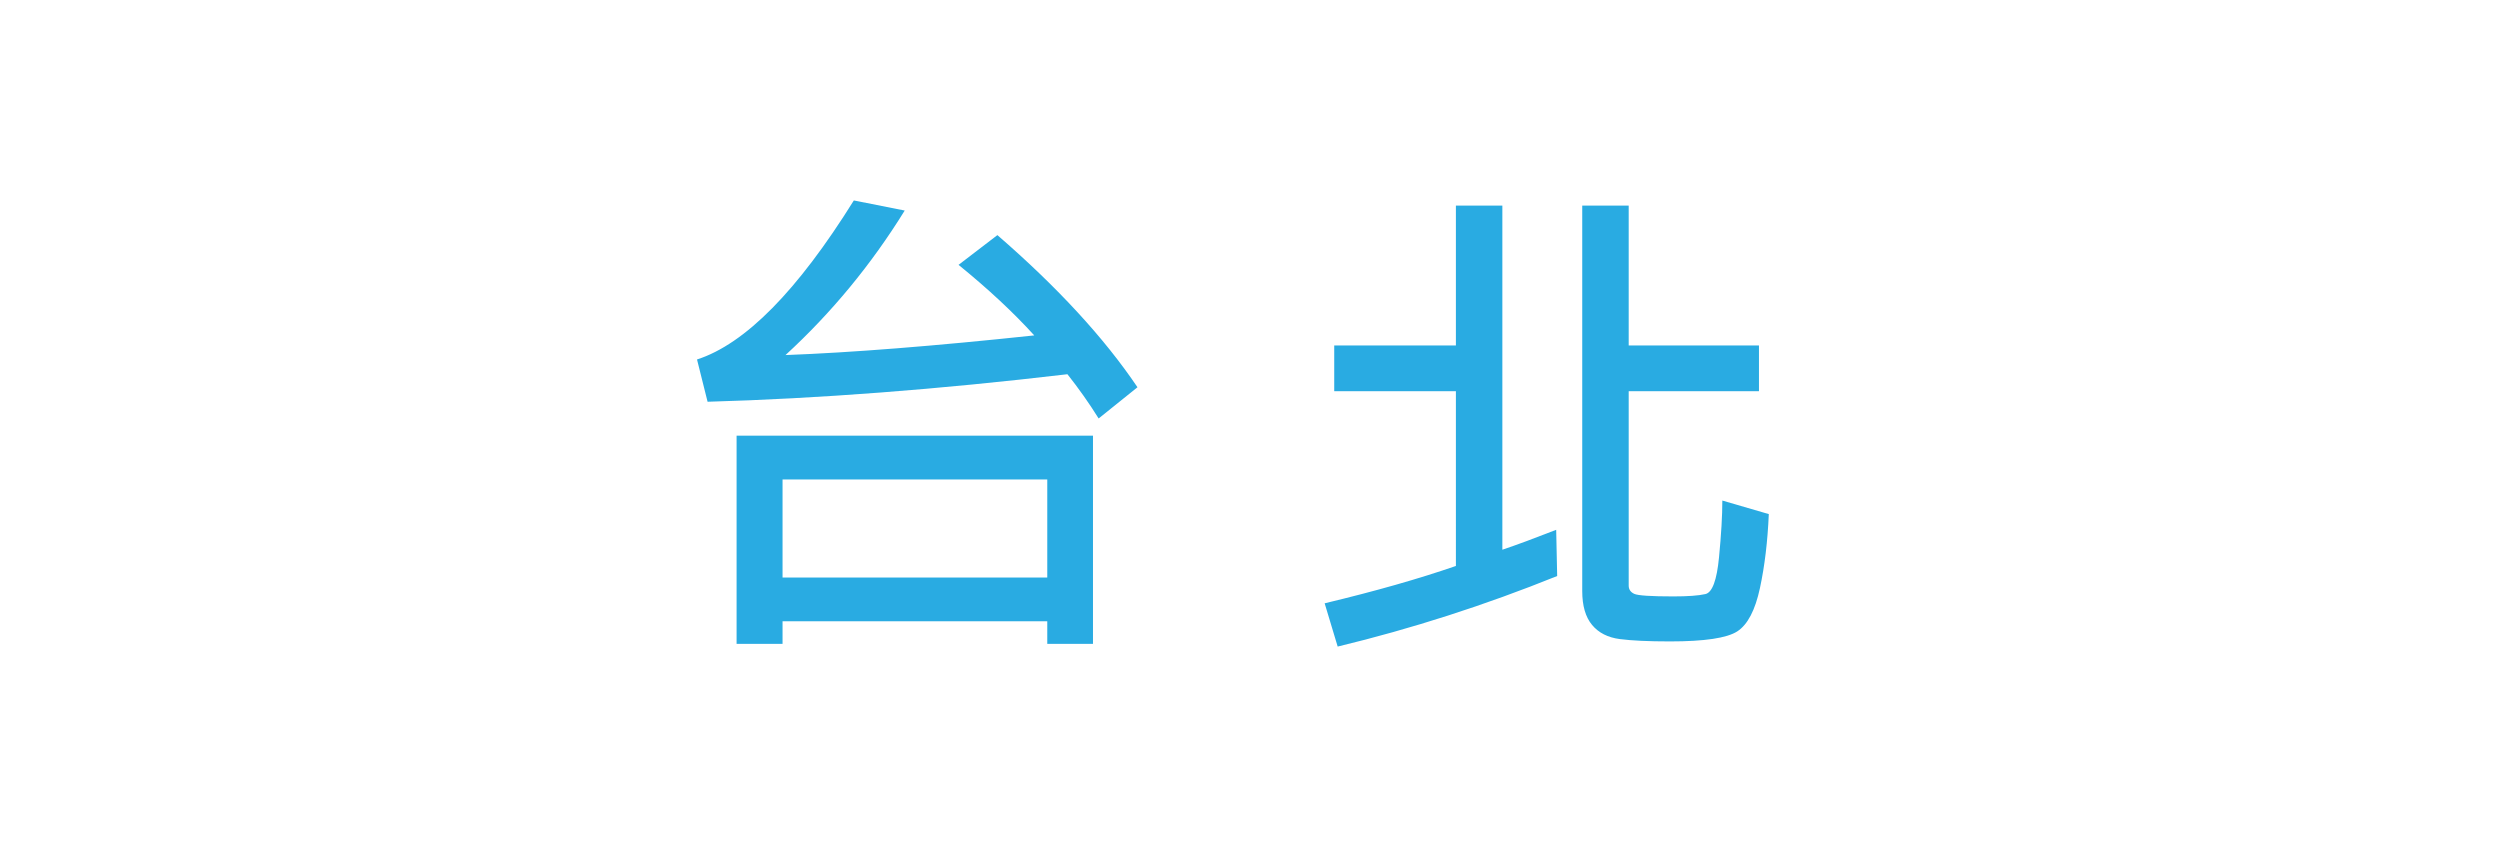
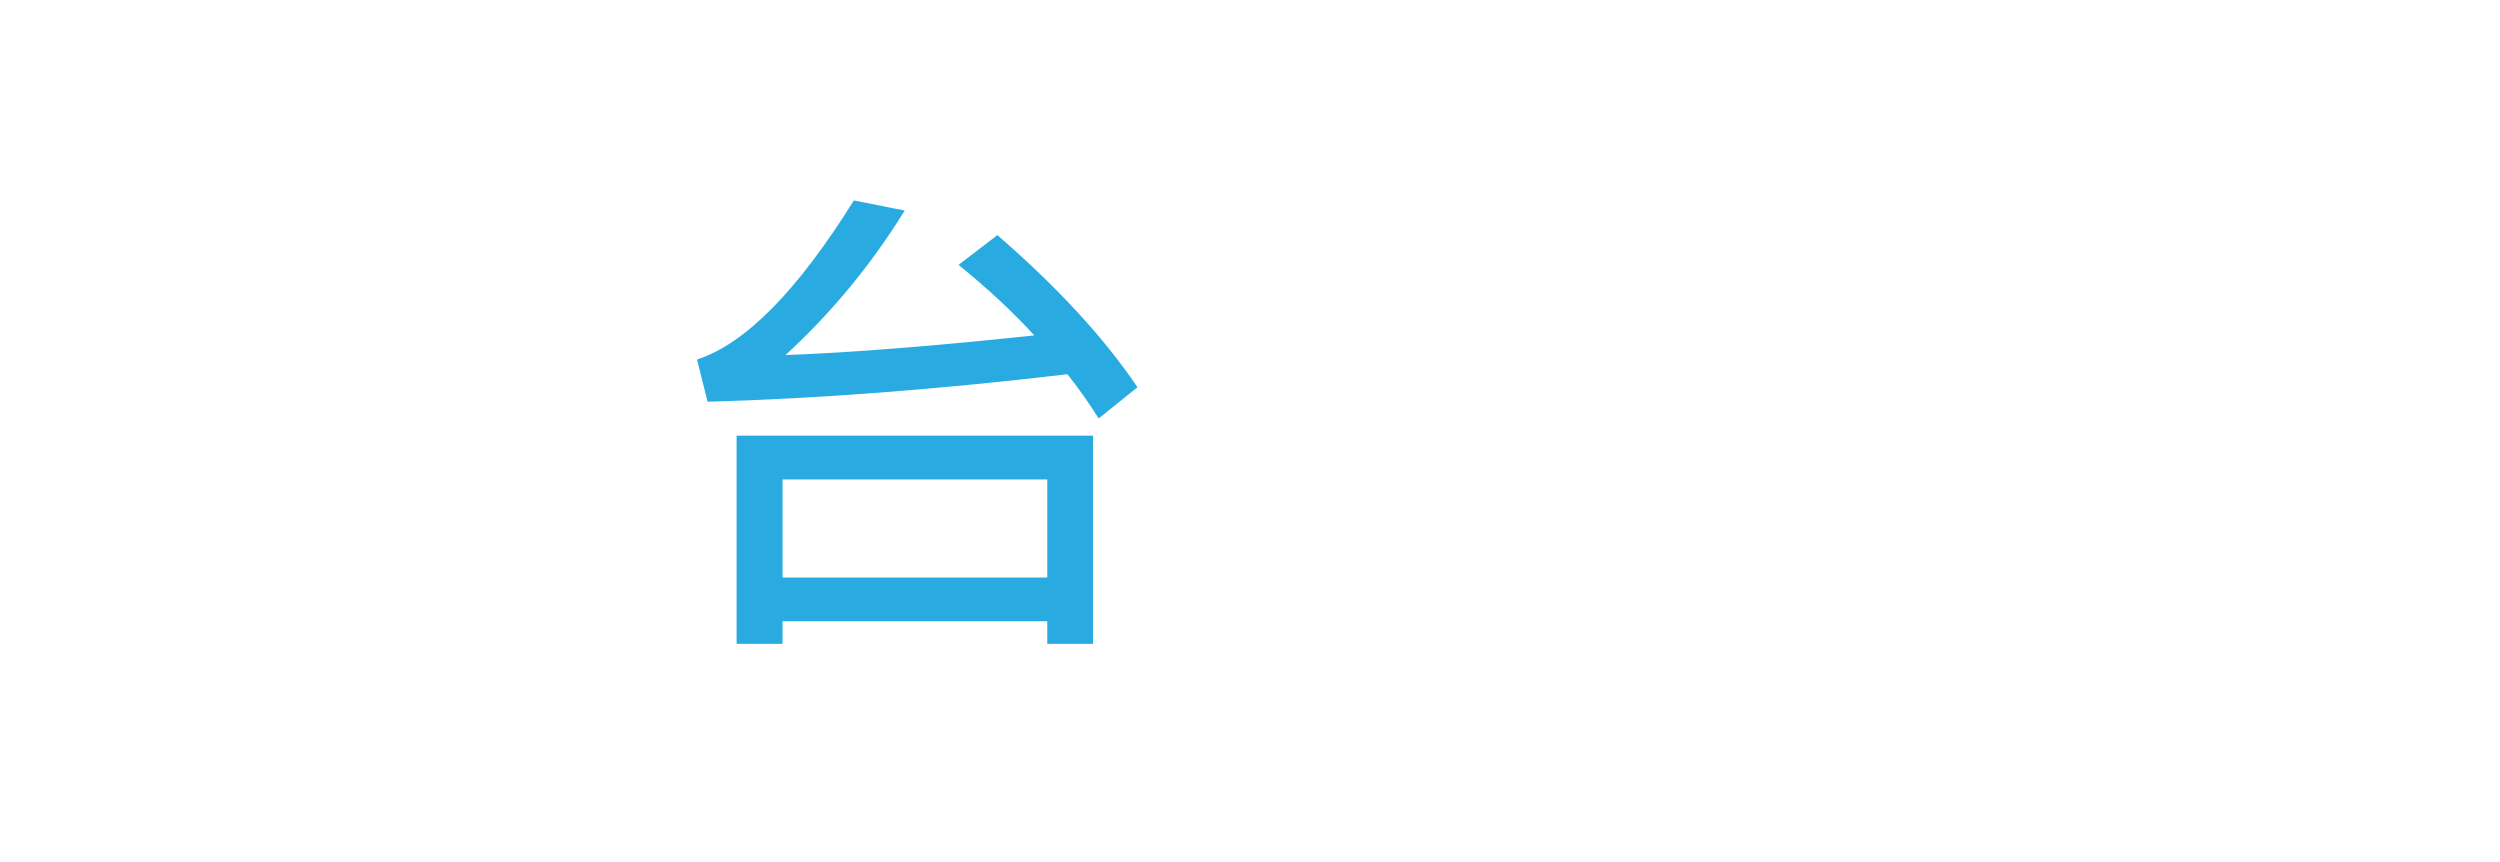
<svg xmlns="http://www.w3.org/2000/svg" version="1.1" id="圖層_1_拷貝_2" x="0px" y="0px" width="168.856px" height="58.207px" viewBox="0 0 168.856 58.207" enable-background="new 0 0 168.856 58.207" xml:space="preserve">
  <g>
    <path fill="#29ABE2" d="M76.828,26.156l-2.623,2.108c-0.642-1.029-1.345-2.025-2.108-2.988c-8.744,1.029-16.845,1.649-24.305,1.859   l-0.714-2.855c3.254-1.051,6.784-4.632,10.592-10.741l3.437,0.681c-2.258,3.652-4.942,6.906-8.052,9.762   c4.438-0.166,10.038-0.608,16.801-1.328c-1.406-1.549-3.11-3.138-5.113-4.765l2.623-2.009   C71.427,19.399,74.581,22.825,76.828,26.156z M73.823,43.488h-3.088v-1.527h-17.88v1.527h-3.104V29.427h24.072V43.488z    M70.735,39.006v-6.624h-17.88v6.624H70.735z" />
-     <path fill="#29ABE2" d="M105.175,38.906c-4.881,1.97-9.823,3.558-14.825,4.765l-0.88-2.922c3.42-0.819,6.375-1.66,8.865-2.523   V26.422h-8.218v-3.088h8.218v-9.446h3.138V37.13c0.952-0.321,2.164-0.769,3.636-1.345L105.175,38.906z M119.469,34.723   c-0.078,1.837-0.277,3.503-0.598,4.997c-0.321,1.494-0.83,2.468-1.527,2.922c-0.697,0.454-2.214,0.681-4.549,0.681   c-1.45,0-2.579-0.053-3.387-0.158c-0.808-0.105-1.434-0.423-1.876-0.955c-0.443-0.531-0.664-1.295-0.664-2.291V13.888h3.138v9.446   h8.799v3.088h-8.799v13.132c0,0.255,0.125,0.44,0.374,0.556s1.131,0.174,2.648,0.174c0.974,0,1.693-0.052,2.158-0.158   c0.465-0.105,0.772-0.932,0.921-2.482c0.149-1.549,0.224-2.828,0.224-3.835L119.469,34.723z" />
  </g>
</svg>